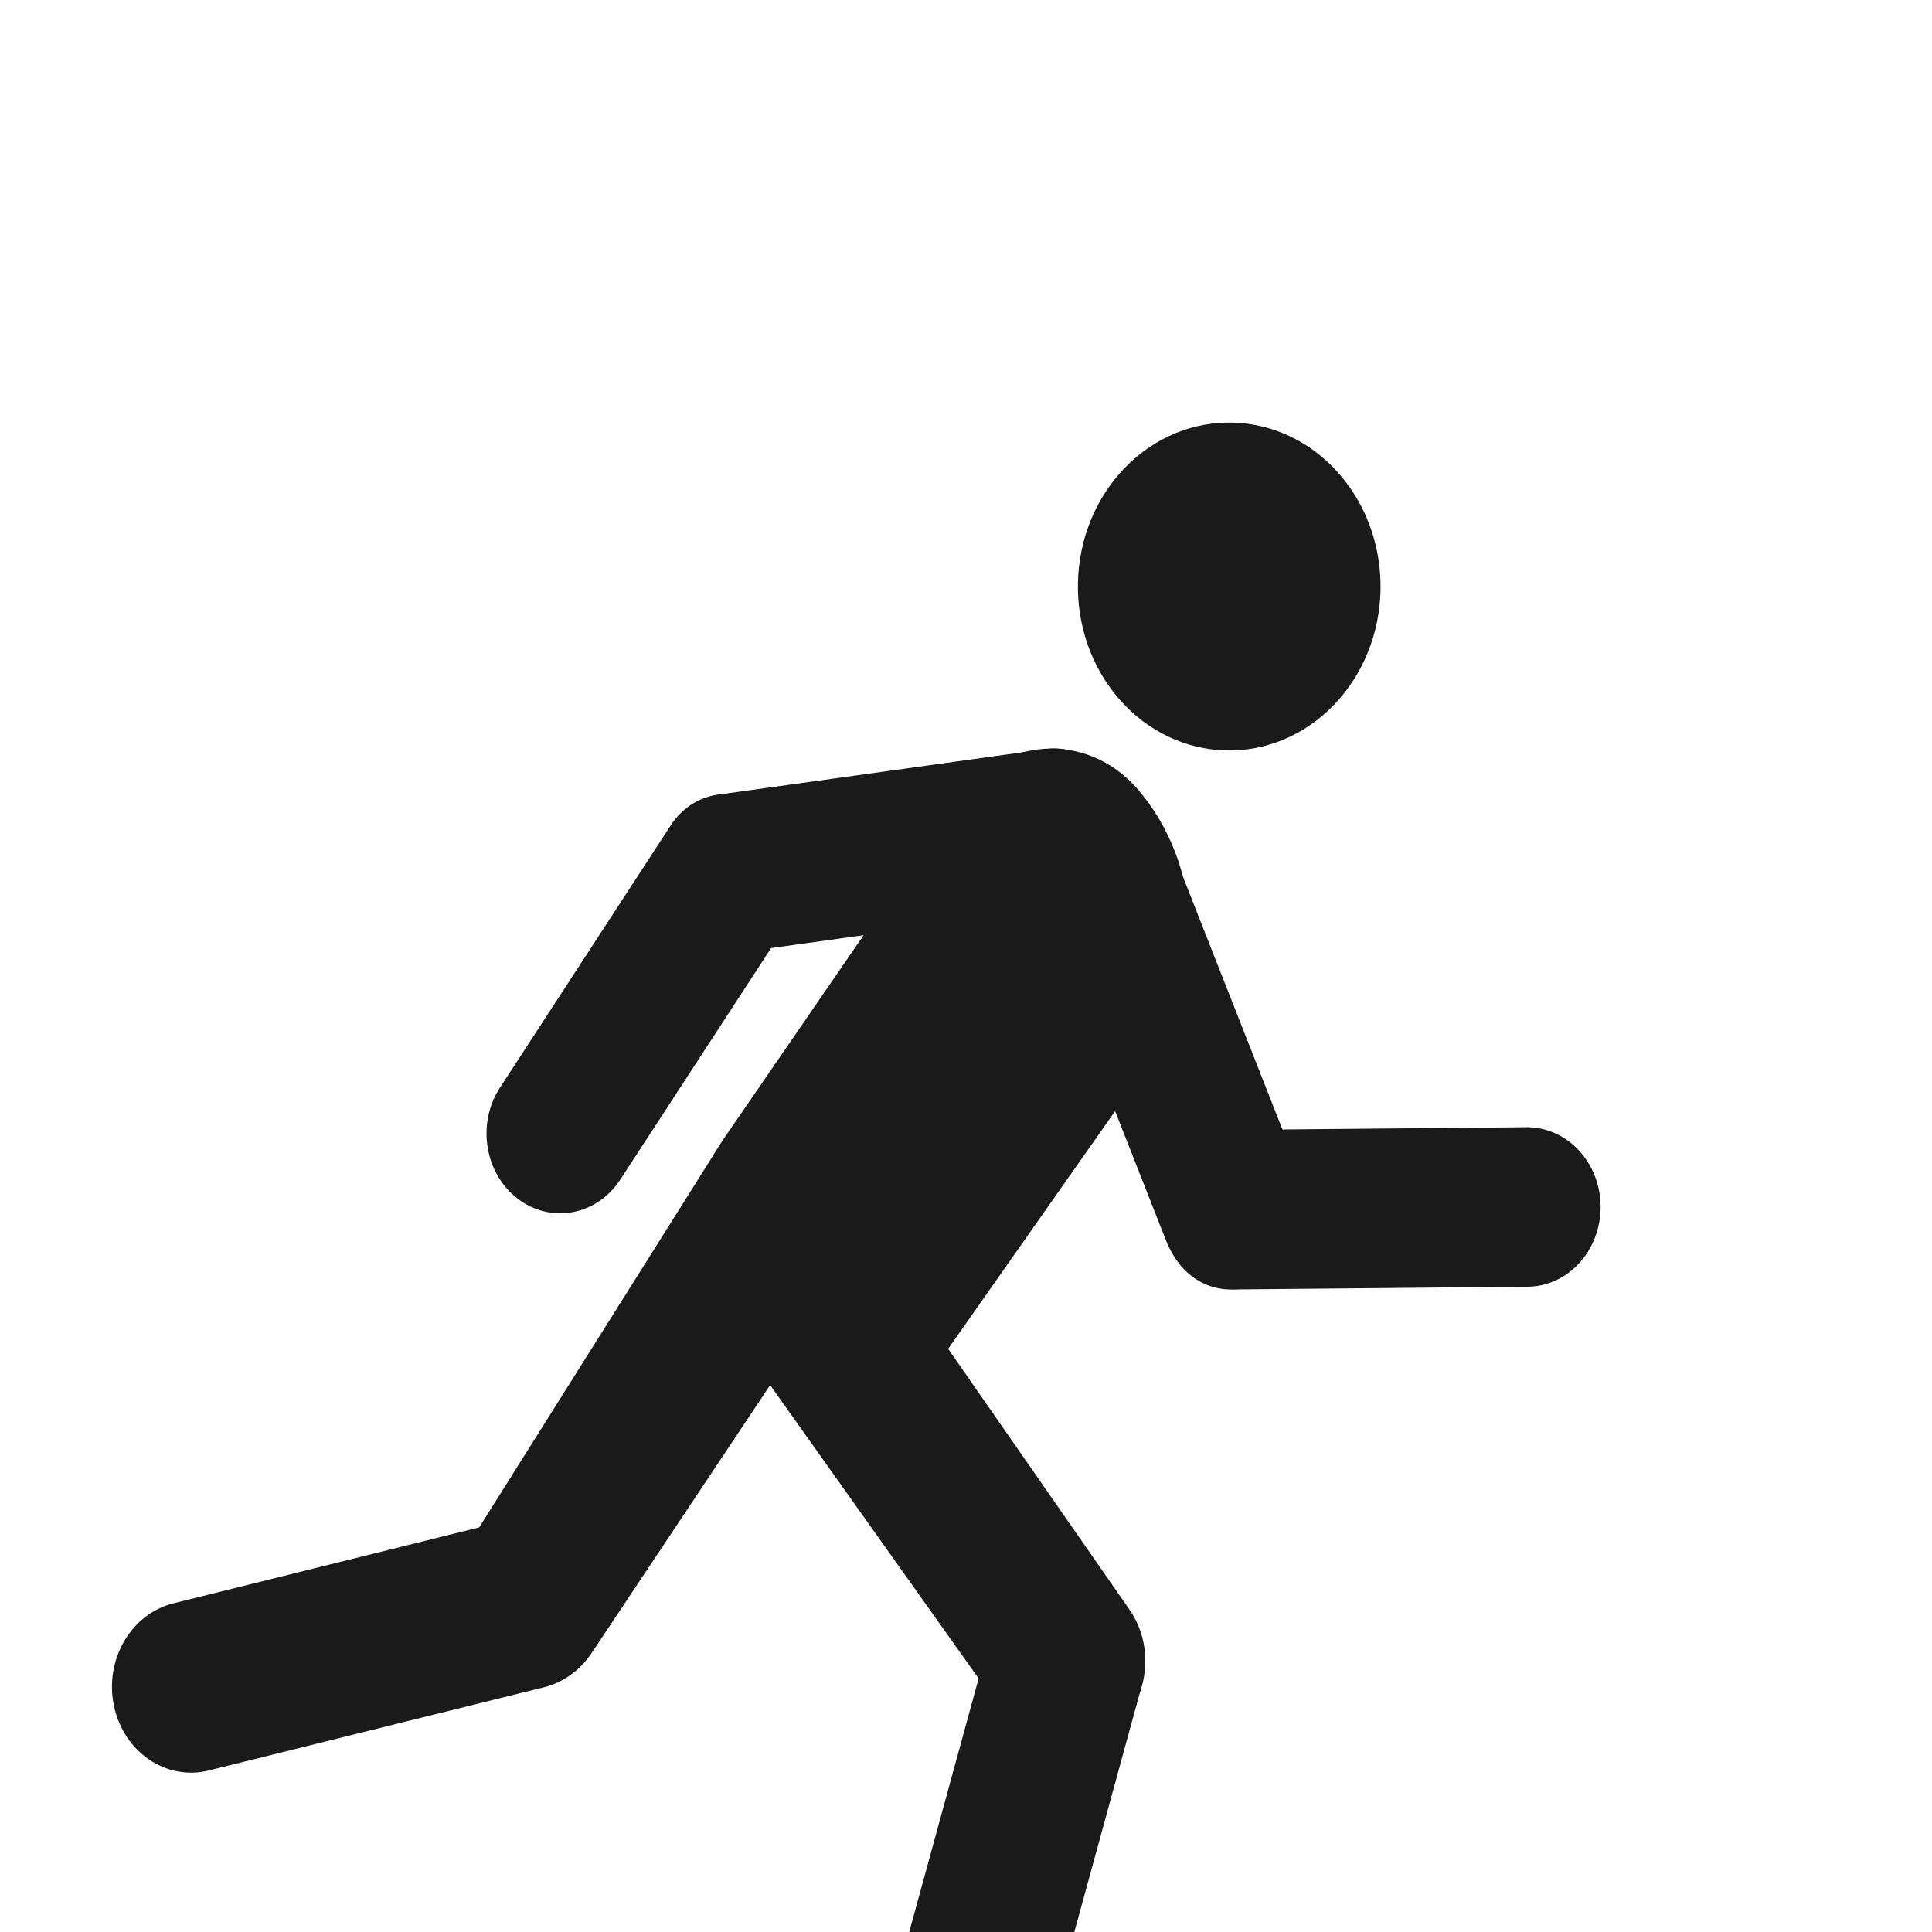
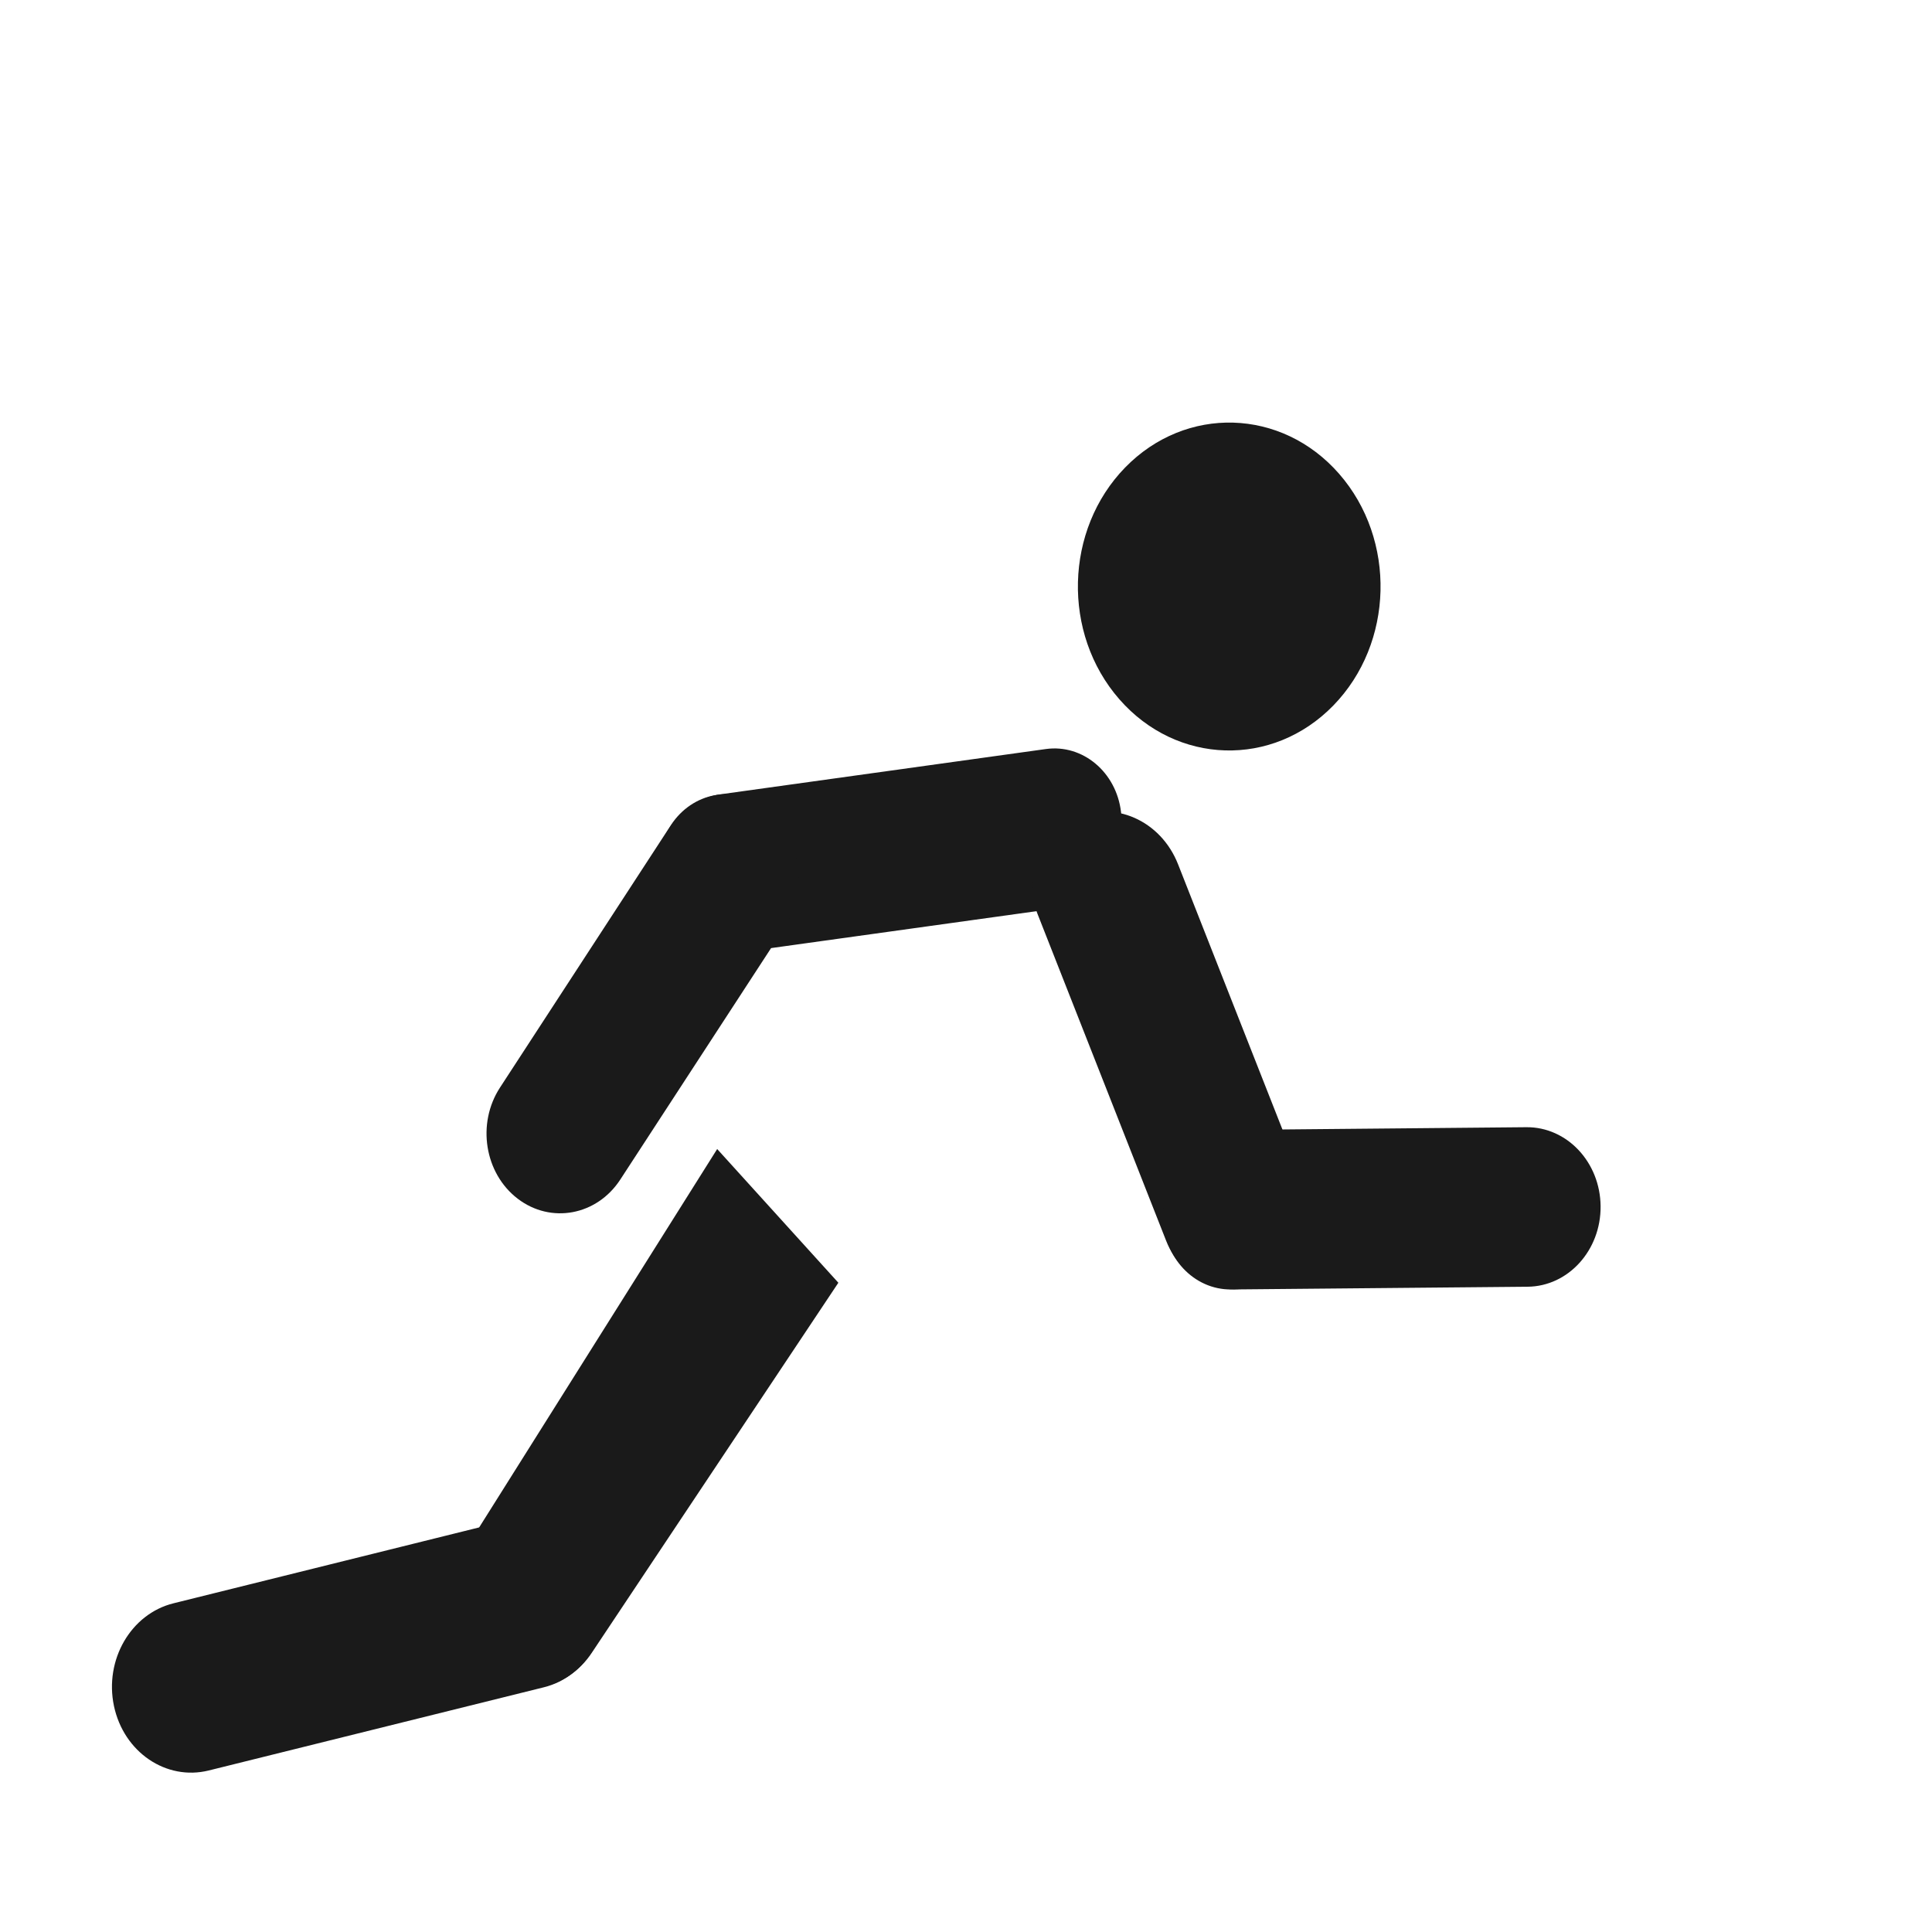
<svg xmlns="http://www.w3.org/2000/svg" width="100%" height="100%" viewBox="0 0 110 110" version="1.1" xml:space="preserve" style="fill-rule:evenodd;clip-rule:evenodd;stroke-linejoin:round;stroke-miterlimit:2;">
  <g id="Artboard1" transform="matrix(61.289,0,0,151.761,-18405.3,-21961.6)">
    <rect x="300.305" y="144.711" width="1.795" height="0.725" style="fill:none;" />
    <g transform="matrix(0.016,0,0,0.007,296.293,144.122)">
-       <path d="M292.768,145.157L306.183,127.139C308.749,123.692 313.813,123.42 316.733,126.572C320.442,130.574 320.768,136.653 317.508,141.028L305.456,156.87C303.598,159.358 299.038,159.514 296.55,157.654C291.349,153.769 288.882,150.358 292.768,145.157Z" style="fill:rgb(26,26,26);fill-rule:nonzero;" />
-       <path d="M305.48,197.097C303.047,196.375 301.659,193.817 302.381,191.385L308.059,172.242C308.78,169.81 311.338,168.422 313.771,169.144C316.205,169.865 317.592,172.423 316.87,174.856L311.193,193.998C310.472,196.432 307.914,197.819 305.48,197.097Z" style="fill:rgb(26,26,26);fill-rule:nonzero;" />
      <path d="M292.295,145.833L299.331,152.999L285.021,172.823C283.542,174.886 280.671,175.359 278.608,173.88C276.546,172.401 276.072,169.53 277.552,167.468L292.295,145.833Z" style="fill:rgb(26,26,26);fill-rule:nonzero;" />
-       <path d="M293.664,156.271L300.661,149.844L316.198,170.471C317.747,172.48 317.374,175.366 315.363,176.916C313.354,178.465 310.468,178.092 308.918,176.082L293.664,156.271Z" style="fill:rgb(26,26,26);fill-rule:nonzero;" />
      <path d="M315.742,127.766C316.069,130.313 314.27,132.644 311.722,132.971L293.576,135.301C291.234,135.602 289.092,133.947 288.791,131.605C288.49,129.264 290.146,127.122 292.486,126.821L311.379,124.395C313.515,124.121 315.468,125.63 315.742,127.766Z" style="fill:rgb(26,26,26);fill-rule:nonzero;" />
      <path d="M295.062,127.532C297.154,129.009 297.653,131.903 296.177,133.997L286.671,147.467C285.31,149.396 282.642,149.856 280.713,148.495C278.784,147.133 278.324,144.466 279.686,142.537L289.61,128.472C290.856,126.708 293.297,126.286 295.062,127.532Z" style="fill:rgb(26,26,26);fill-rule:nonzero;" />
      <path d="M312.95,128.114C315.313,127.107 318.045,128.206 319.053,130.569L326.228,147.398C327.153,149.57 326.144,152.081 323.972,153.007C321.8,153.933 319.289,152.923 318.363,150.751L310.893,133.229C310.049,131.249 310.97,128.959 312.95,128.114Z" style="fill:rgb(26,26,26);fill-rule:nonzero;" />
      <path d="M318.19,149.482C318.169,146.92 320.228,144.826 322.79,144.804L339.275,144.663C341.637,144.643 343.566,146.541 343.587,148.901C343.607,151.263 341.71,153.192 339.349,153.213L322.135,153.359C319.975,153.378 318.209,151.642 318.19,149.482Z" style="fill:rgb(26,26,26);fill-rule:nonzero;" />
      <path d="M328.405,109.644C331.742,113.168 331.59,118.729 328.065,122.066C324.542,125.402 318.98,125.25 315.645,121.727C312.308,118.203 312.46,112.641 315.983,109.305C319.508,105.968 325.069,106.12 328.405,109.644Z" style="fill:rgb(26,26,26);fill-rule:nonzero;" />
      <path d="M257.272,175.686C256.706,173.212 258.252,170.747 260.726,170.18L280.188,165.72C282.661,165.153 285.126,166.699 285.693,169.173C286.261,171.646 284.715,174.111 282.24,174.679L262.778,179.139C260.305,179.706 257.84,178.16 257.272,175.686Z" style="fill:rgb(26,26,26);fill-rule:nonzero;" />
    </g>
  </g>
</svg>